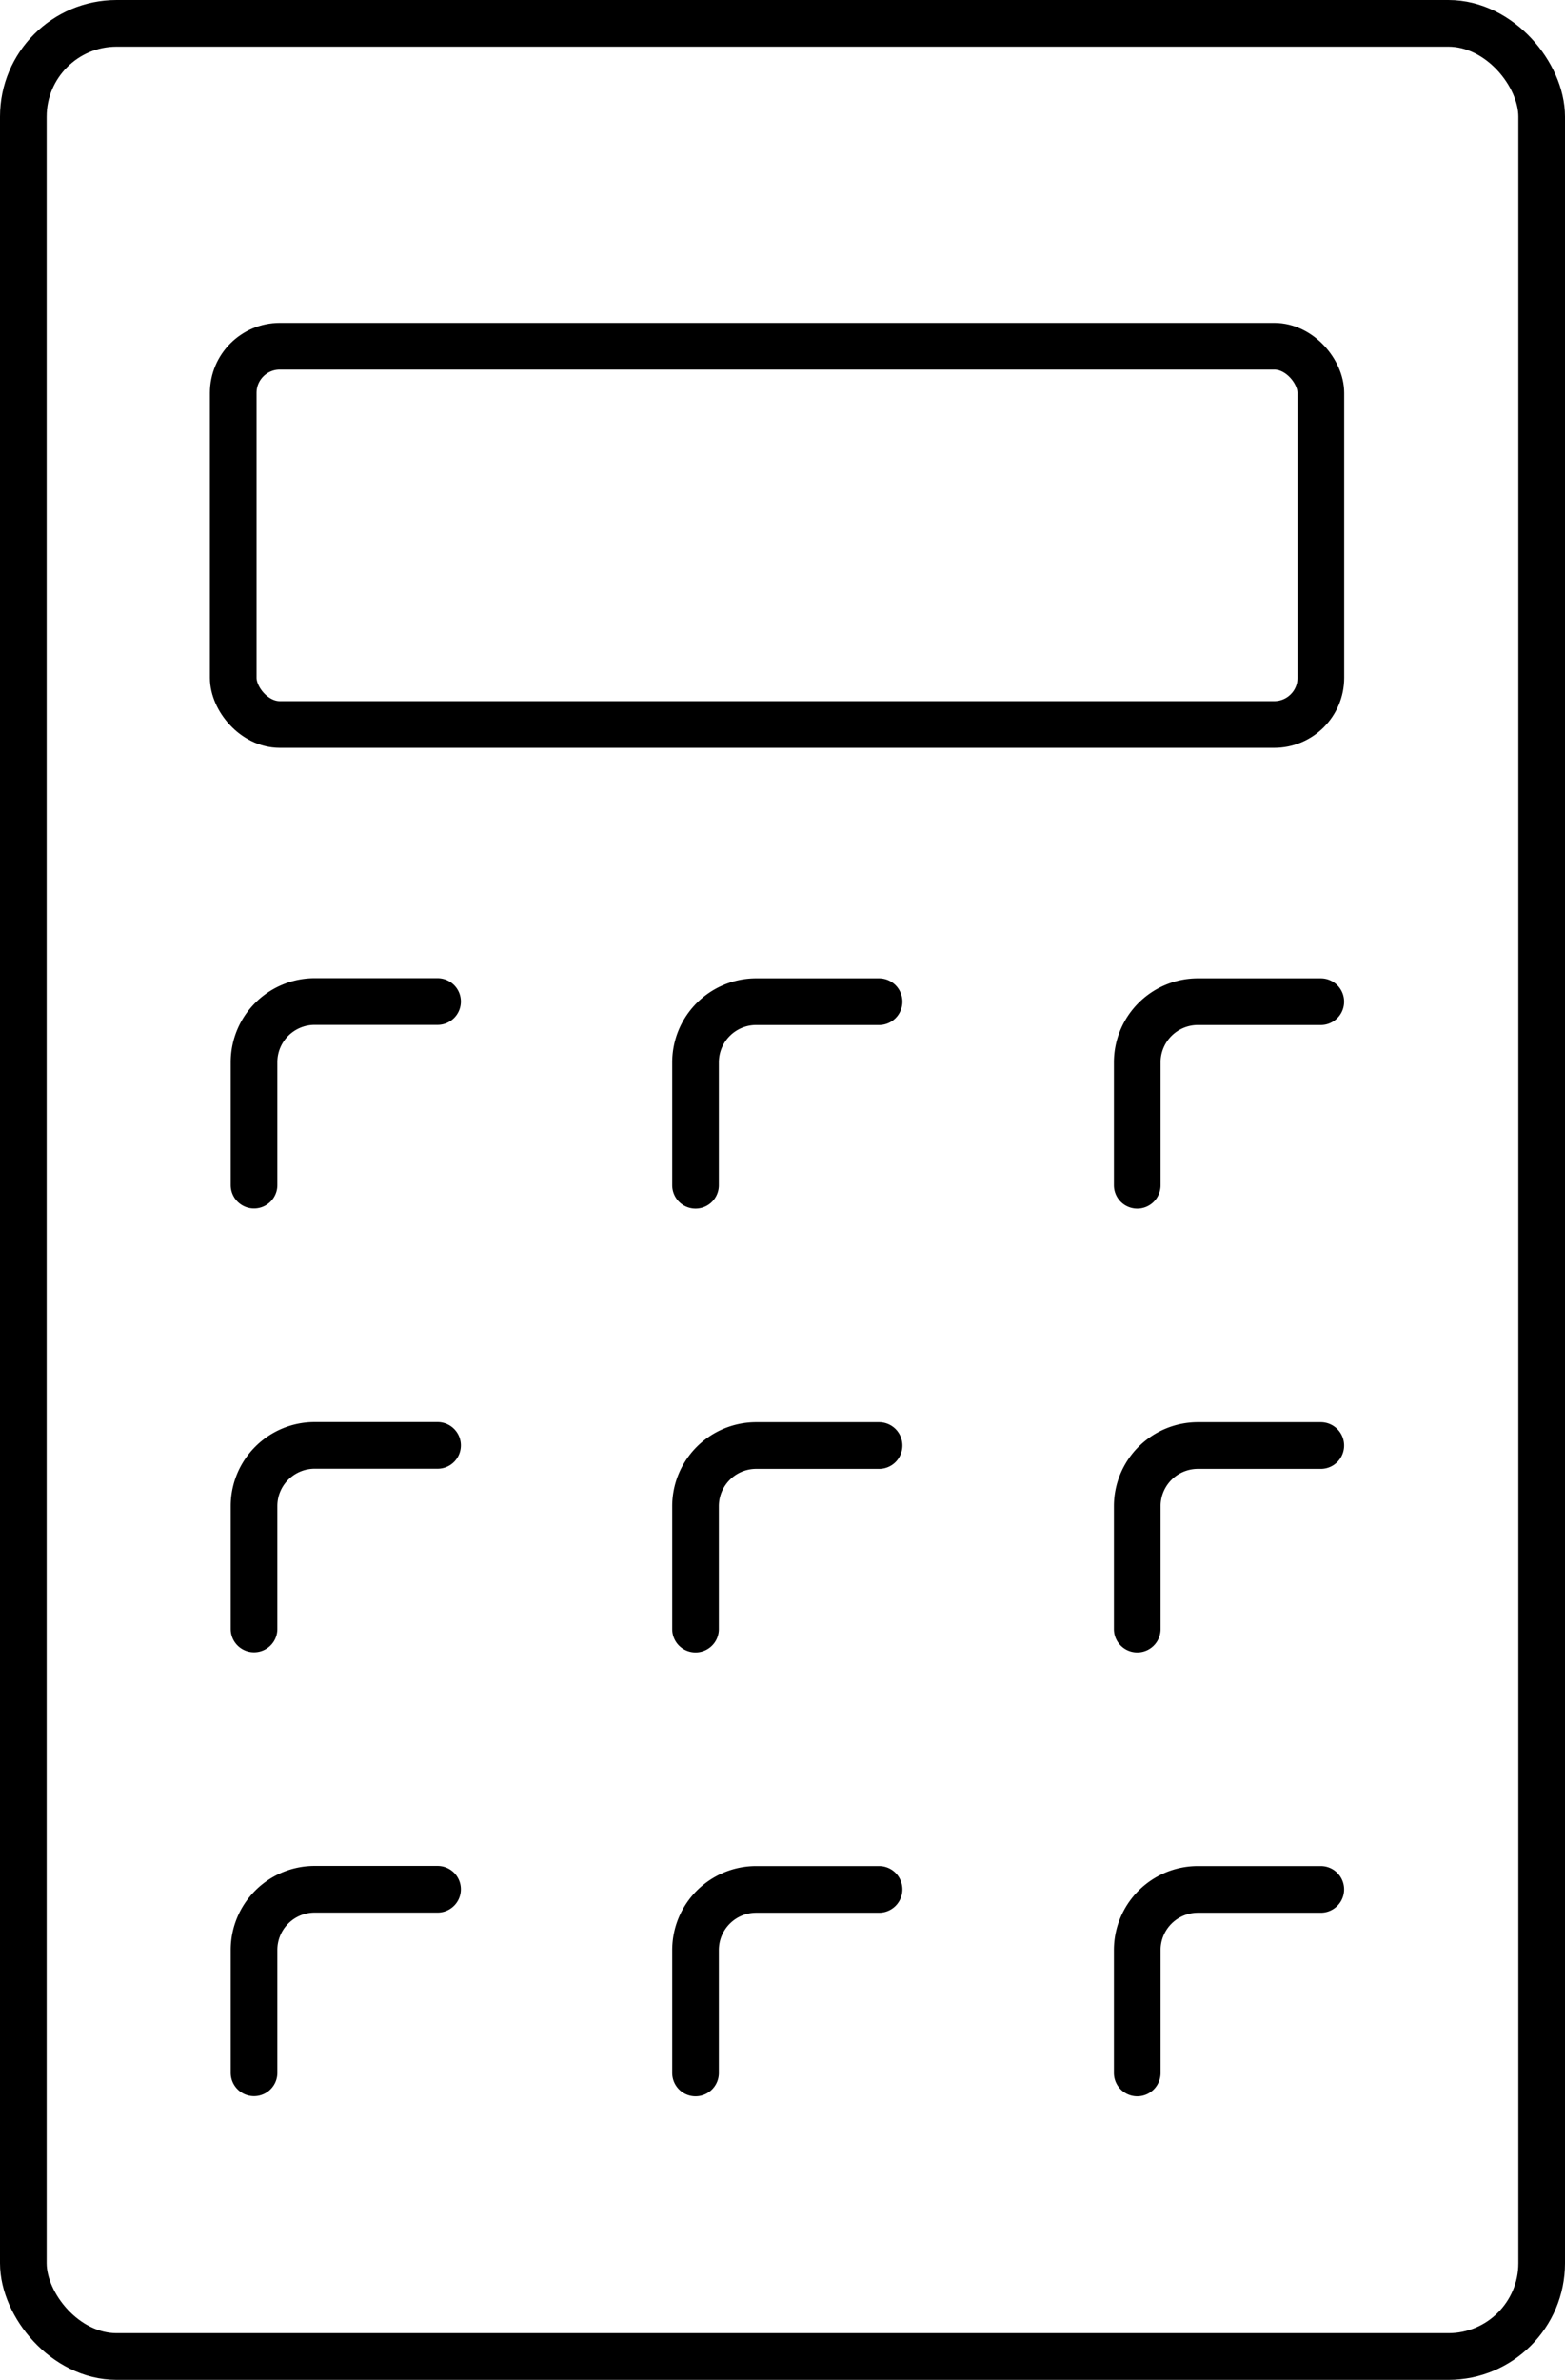
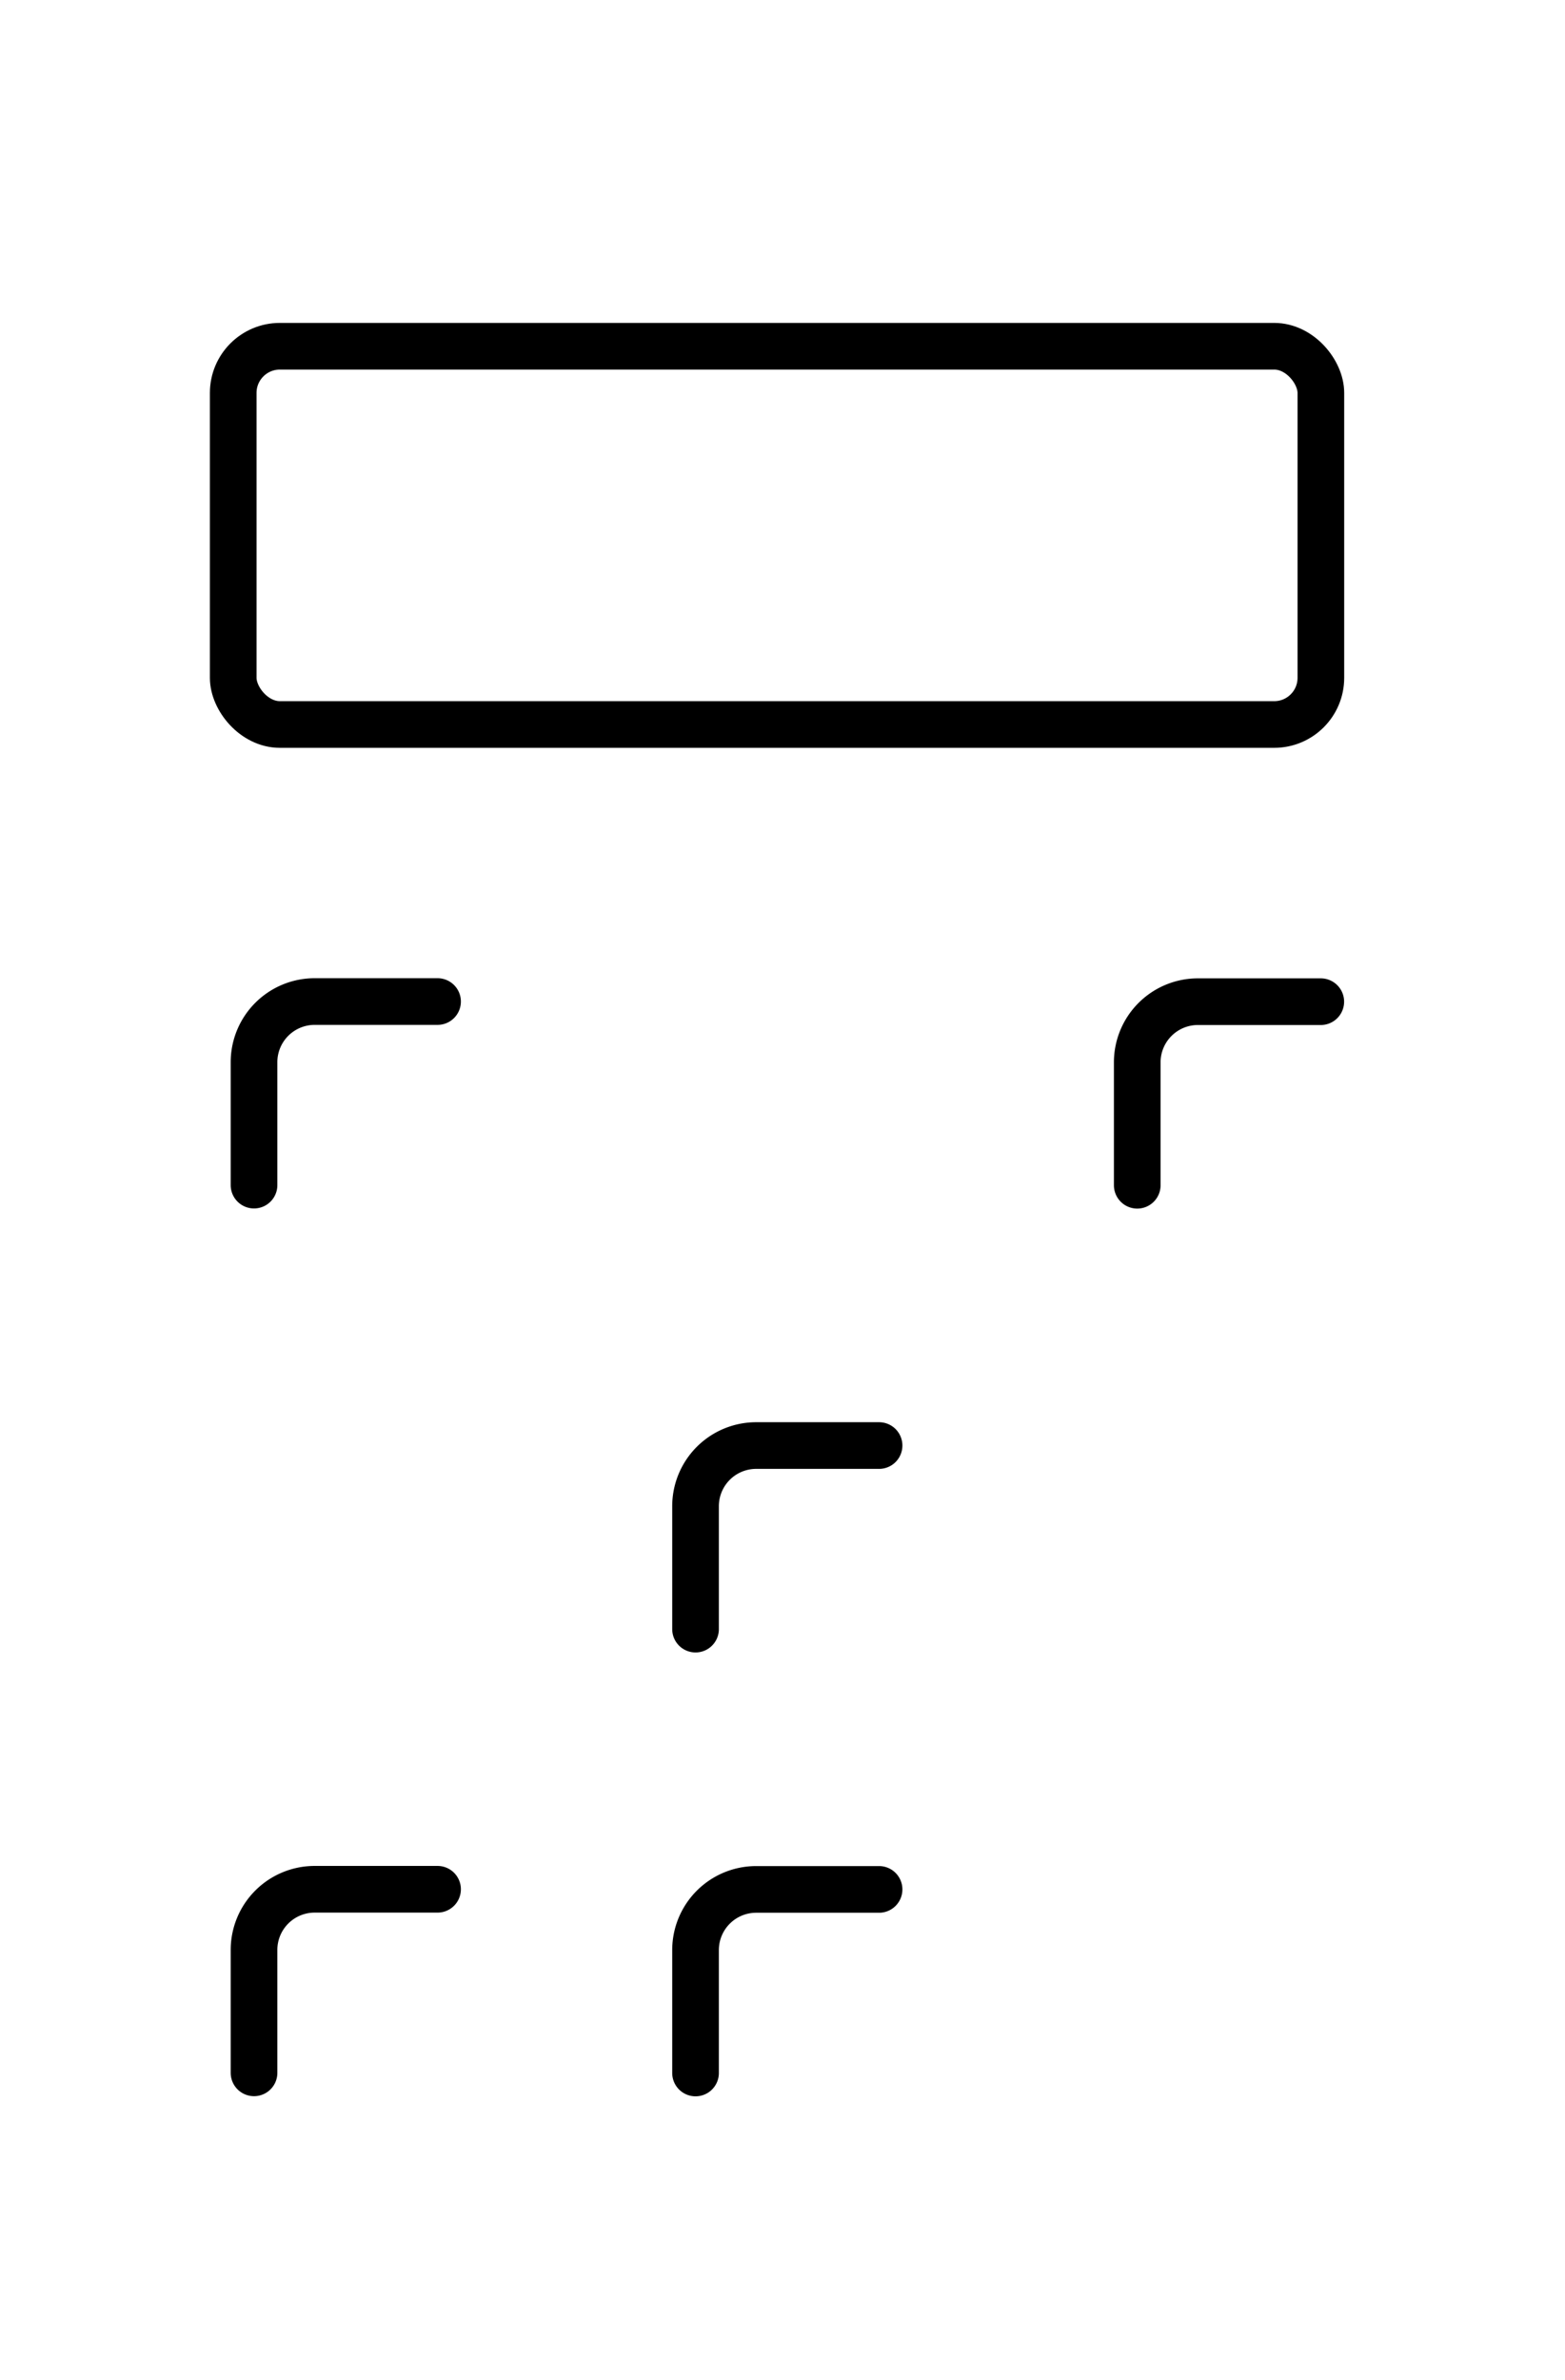
<svg xmlns="http://www.w3.org/2000/svg" width="33.546" height="51" viewBox="0 0 33.546 51">
  <g transform="translate(-0.299 -0.299)">
-     <rect width="32.546" height="50" rx="2" transform="translate(0.799 0.799)" fill="none" stroke="#000" stroke-linecap="round" stroke-miterlimit="10" stroke-width="1" />
    <rect width="23.314" height="8.106" rx="1" transform="translate(5.298 7.719)" fill="none" stroke="#000" stroke-linecap="round" stroke-miterlimit="10" stroke-width="1" />
-     <path d="M173.552,290.683v-2.634a1.3,1.3,0,0,1,1.3-1.3h2.634" transform="translate(-148.876 -245.96)" fill="none" stroke="#000" stroke-linecap="round" stroke-miterlimit="10" stroke-width="1" />
    <path d="M44.459,286.746H41.825a1.3,1.3,0,0,0-1.3,1.3v2.634" transform="translate(-34.781 -245.96)" fill="none" stroke="#000" stroke-linecap="round" stroke-miterlimit="10" stroke-width="1" />
    <path d="M107.038,290.683v-2.634a1.3,1.3,0,0,1,1.3-1.3h2.634" transform="translate(-91.83 -245.96)" fill="none" stroke="#000" stroke-linecap="round" stroke-miterlimit="10" stroke-width="1" />
-     <path d="M173.552,223.852v-2.634a1.3,1.3,0,0,1,1.3-1.3h2.634" transform="translate(-148.876 -188.641)" fill="none" stroke="#000" stroke-linecap="round" stroke-miterlimit="10" stroke-width="1" />
-     <path d="M44.459,219.915H41.825a1.3,1.3,0,0,0-1.3,1.3v2.634" transform="translate(-34.781 -188.641)" fill="none" stroke="#000" stroke-linecap="round" stroke-miterlimit="10" stroke-width="1" />
    <path d="M107.038,223.852v-2.634a1.3,1.3,0,0,1,1.3-1.3h2.634" transform="translate(-91.83 -188.641)" fill="none" stroke="#000" stroke-linecap="round" stroke-miterlimit="10" stroke-width="1" />
    <path d="M173.552,157.021v-2.634a1.3,1.3,0,0,1,1.3-1.3h2.634" transform="translate(-148.876 -131.322)" fill="none" stroke="#000" stroke-linecap="round" stroke-miterlimit="10" stroke-width="1" />
    <path d="M44.459,153.084H41.825a1.3,1.3,0,0,0-1.3,1.3v2.634" transform="translate(-34.781 -131.322)" fill="none" stroke="#000" stroke-linecap="round" stroke-miterlimit="10" stroke-width="1" />
-     <path d="M107.038,157.021v-2.634a1.3,1.3,0,0,1,1.3-1.3h2.634" transform="translate(-91.83 -131.322)" fill="none" stroke="#000" stroke-linecap="round" stroke-miterlimit="10" stroke-width="1" />
  </g>
</svg>